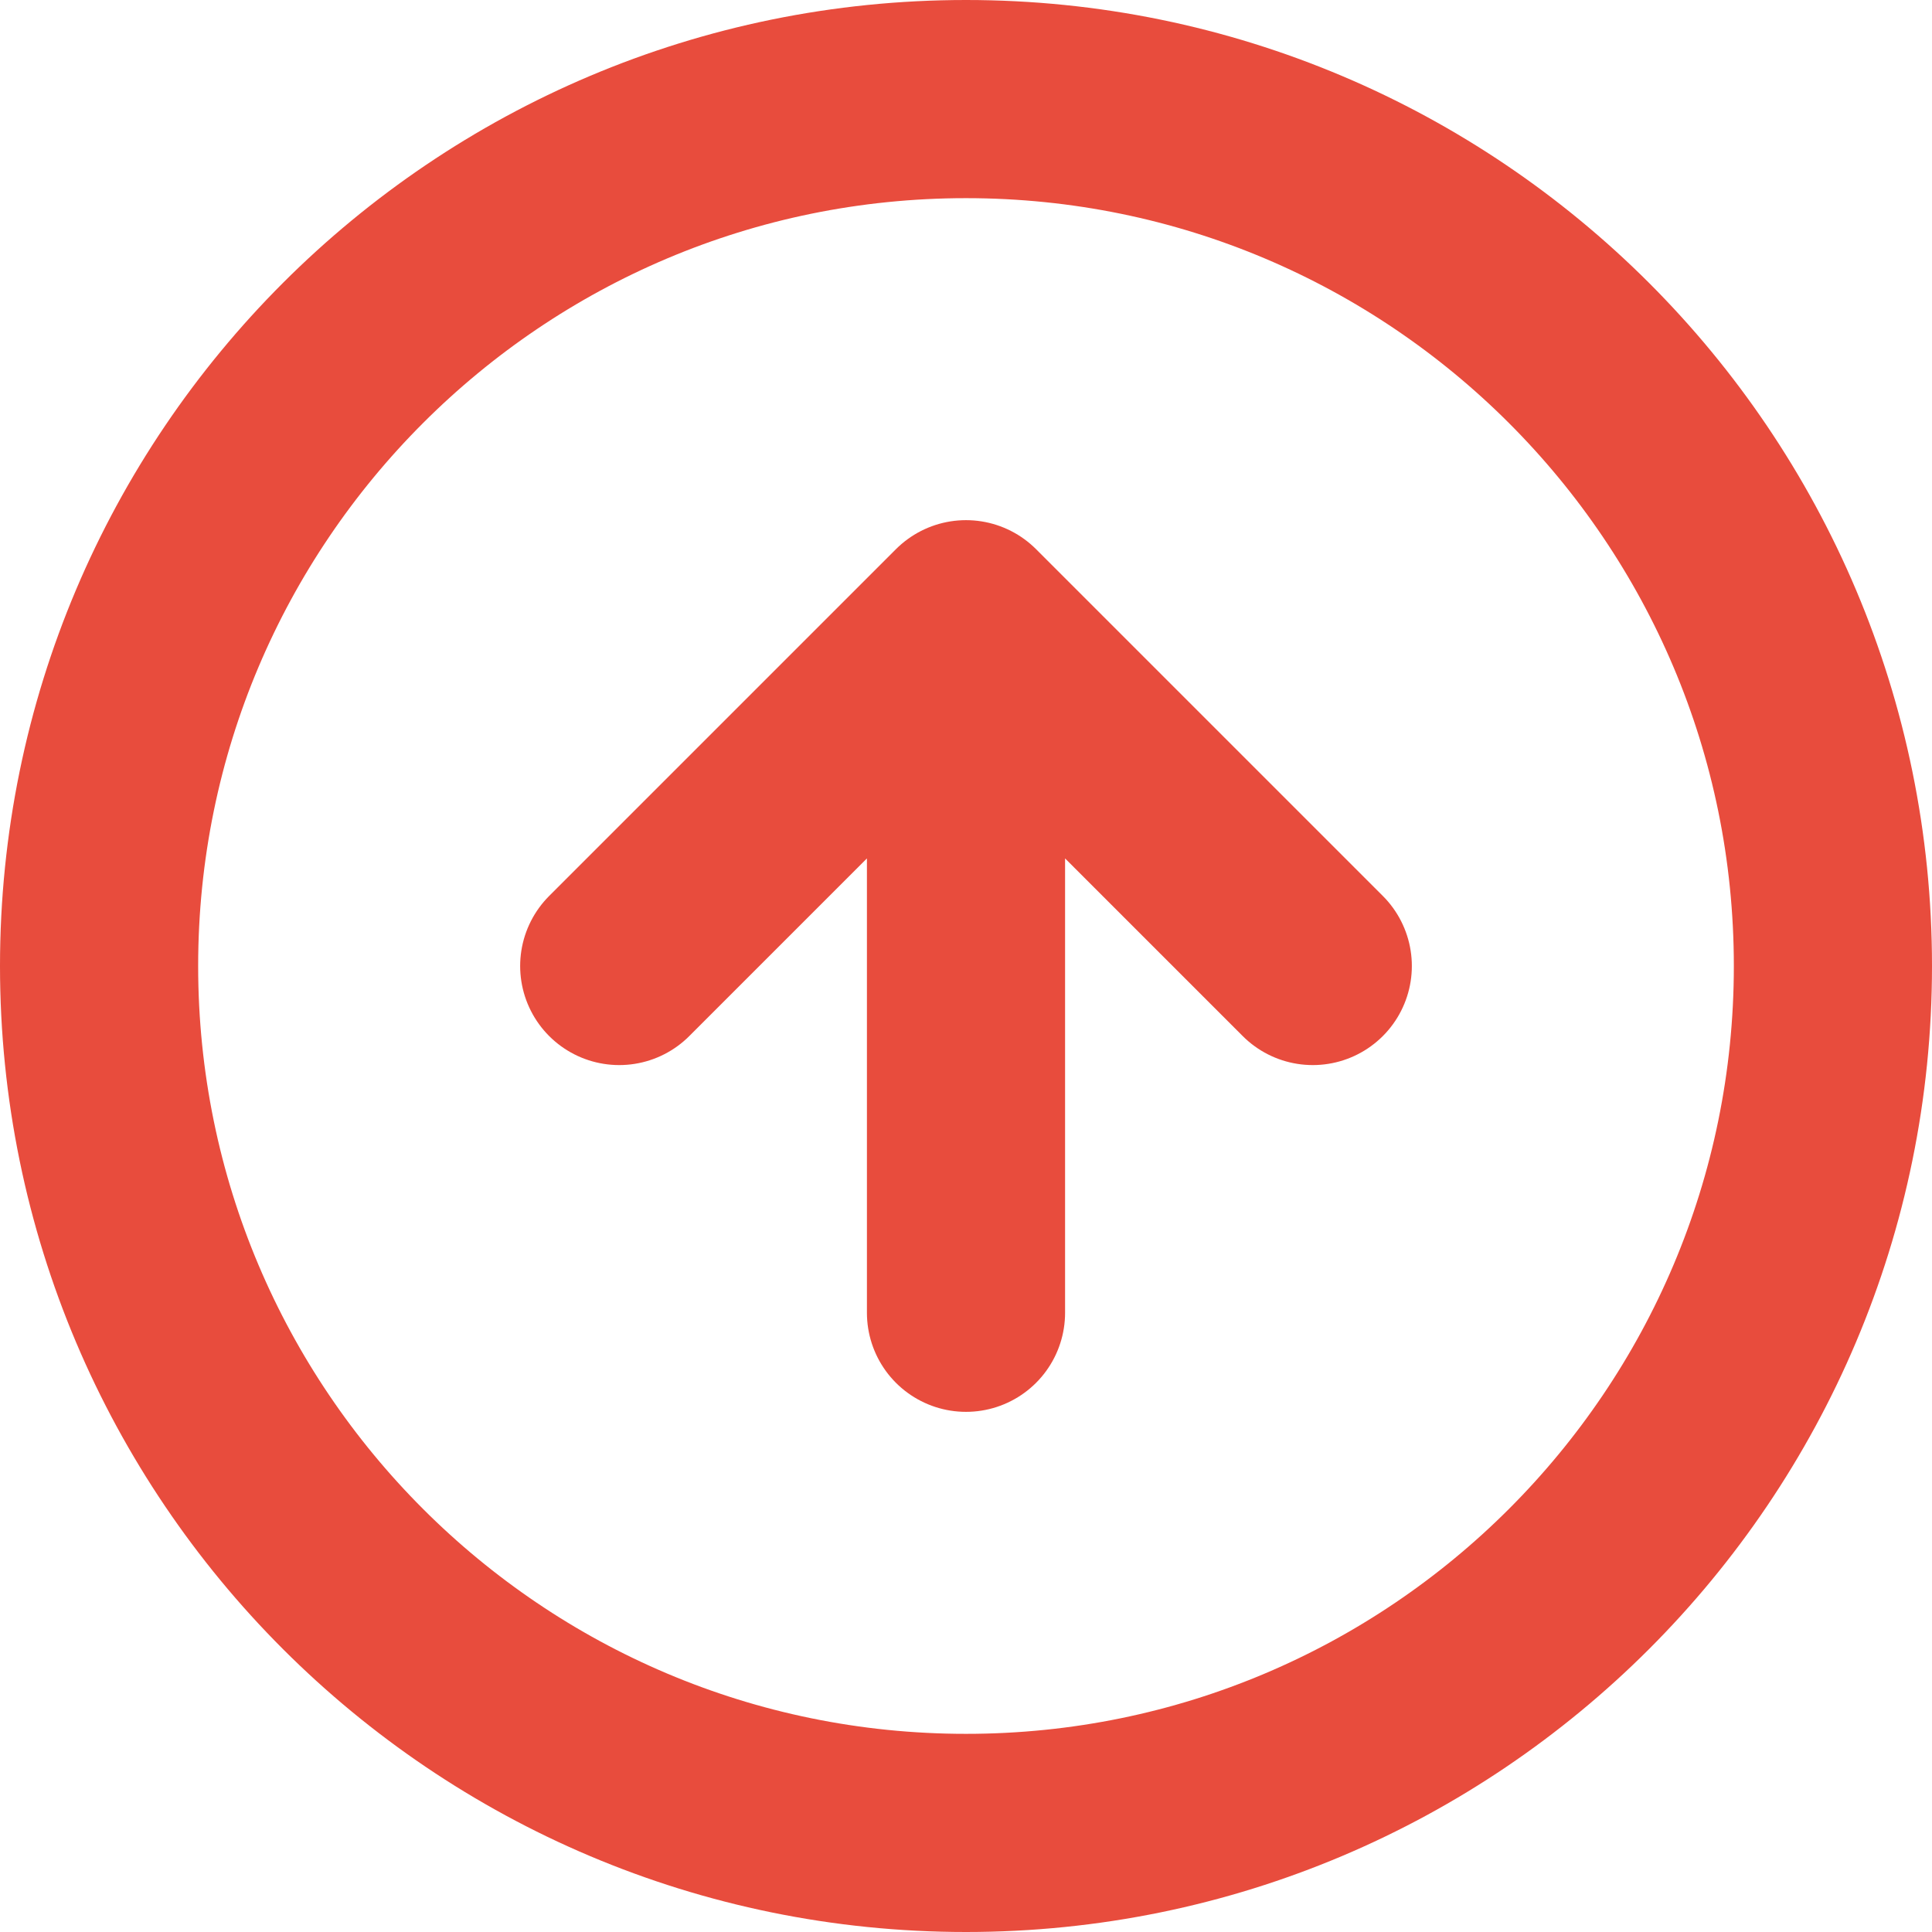
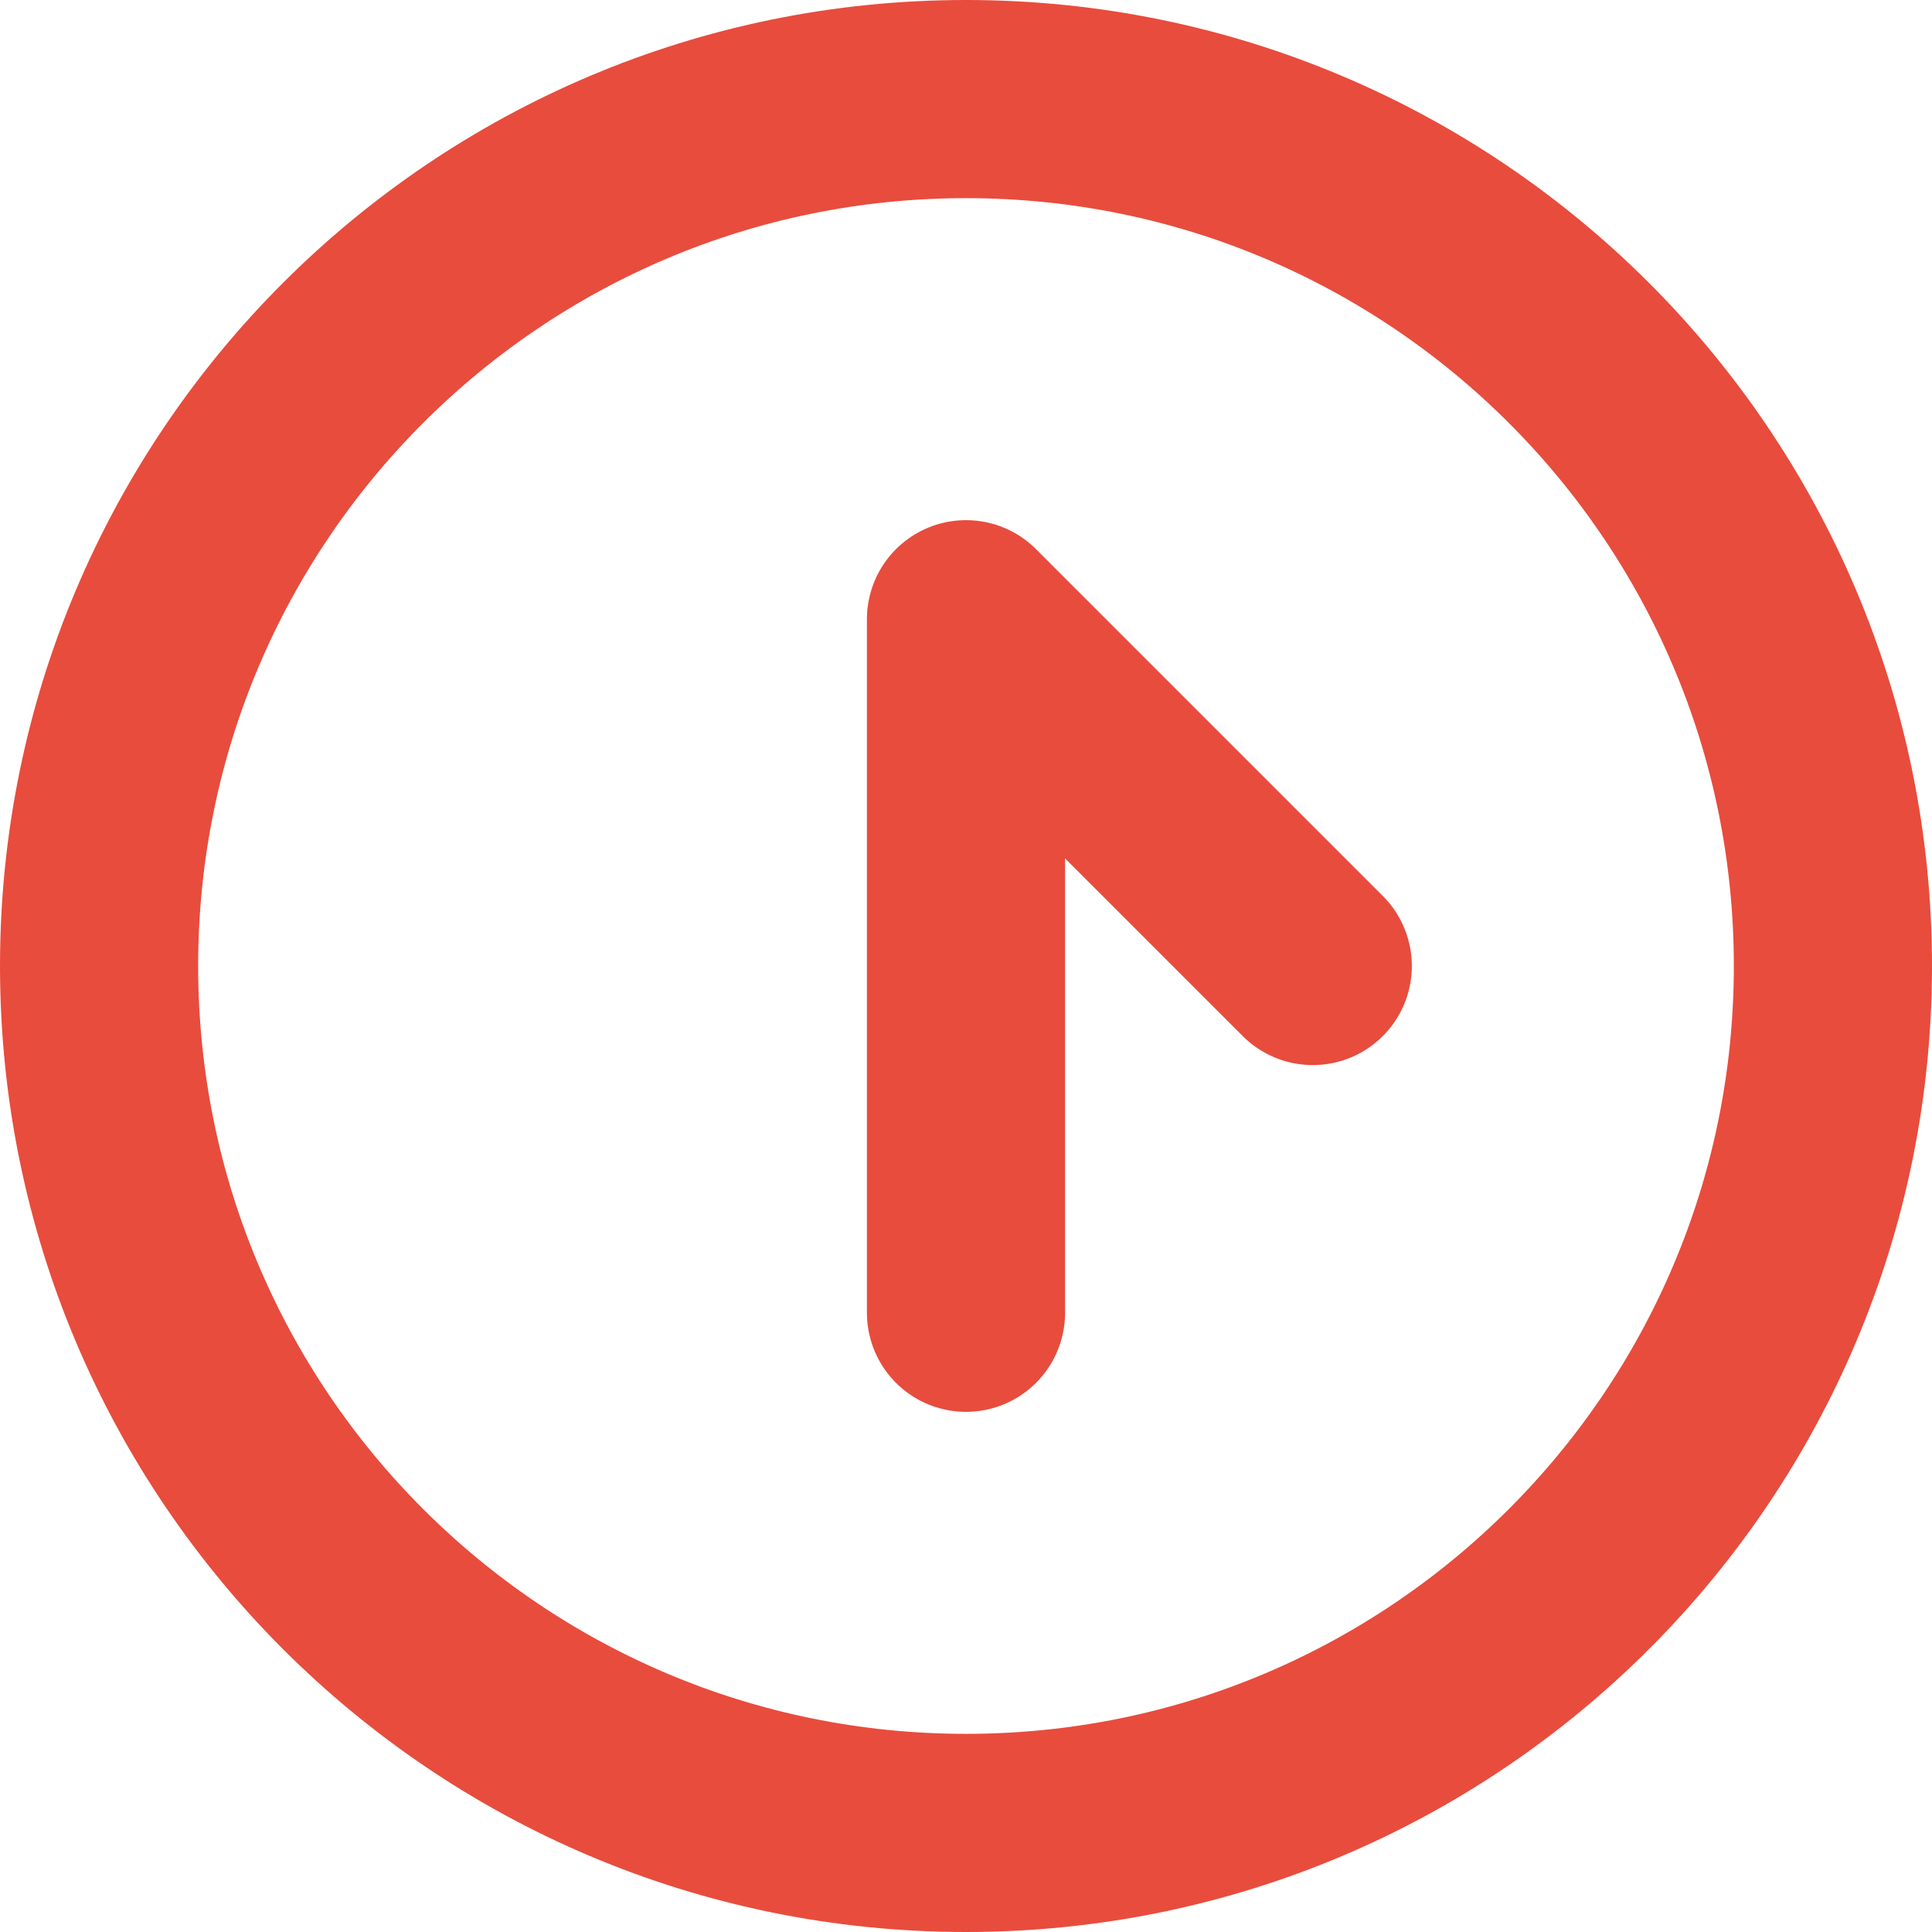
<svg xmlns="http://www.w3.org/2000/svg" fill="none" height="100%" overflow="visible" preserveAspectRatio="none" style="display: block;" viewBox="0 0 39 39" width="100%">
-   <path d="M26.5 19.5L19.5 12.5M19.5 12.5L12.5 19.5M19.5 12.5V26.5M37 19.5C37 29.165 29.165 37 19.5 37C9.835 37 2 29.165 2 19.5C2 9.835 9.835 2 19.5 2C29.165 2 37 9.835 37 19.5Z" id="Icon" stroke="#E84C3D" stroke-linecap="round" stroke-linejoin="round" stroke-width="4" />
+   <path d="M26.5 19.5L19.5 12.5M19.5 12.5M19.5 12.5V26.5M37 19.5C37 29.165 29.165 37 19.5 37C9.835 37 2 29.165 2 19.5C2 9.835 9.835 2 19.5 2C29.165 2 37 9.835 37 19.5Z" id="Icon" stroke="#E84C3D" stroke-linecap="round" stroke-linejoin="round" stroke-width="4" />
</svg>